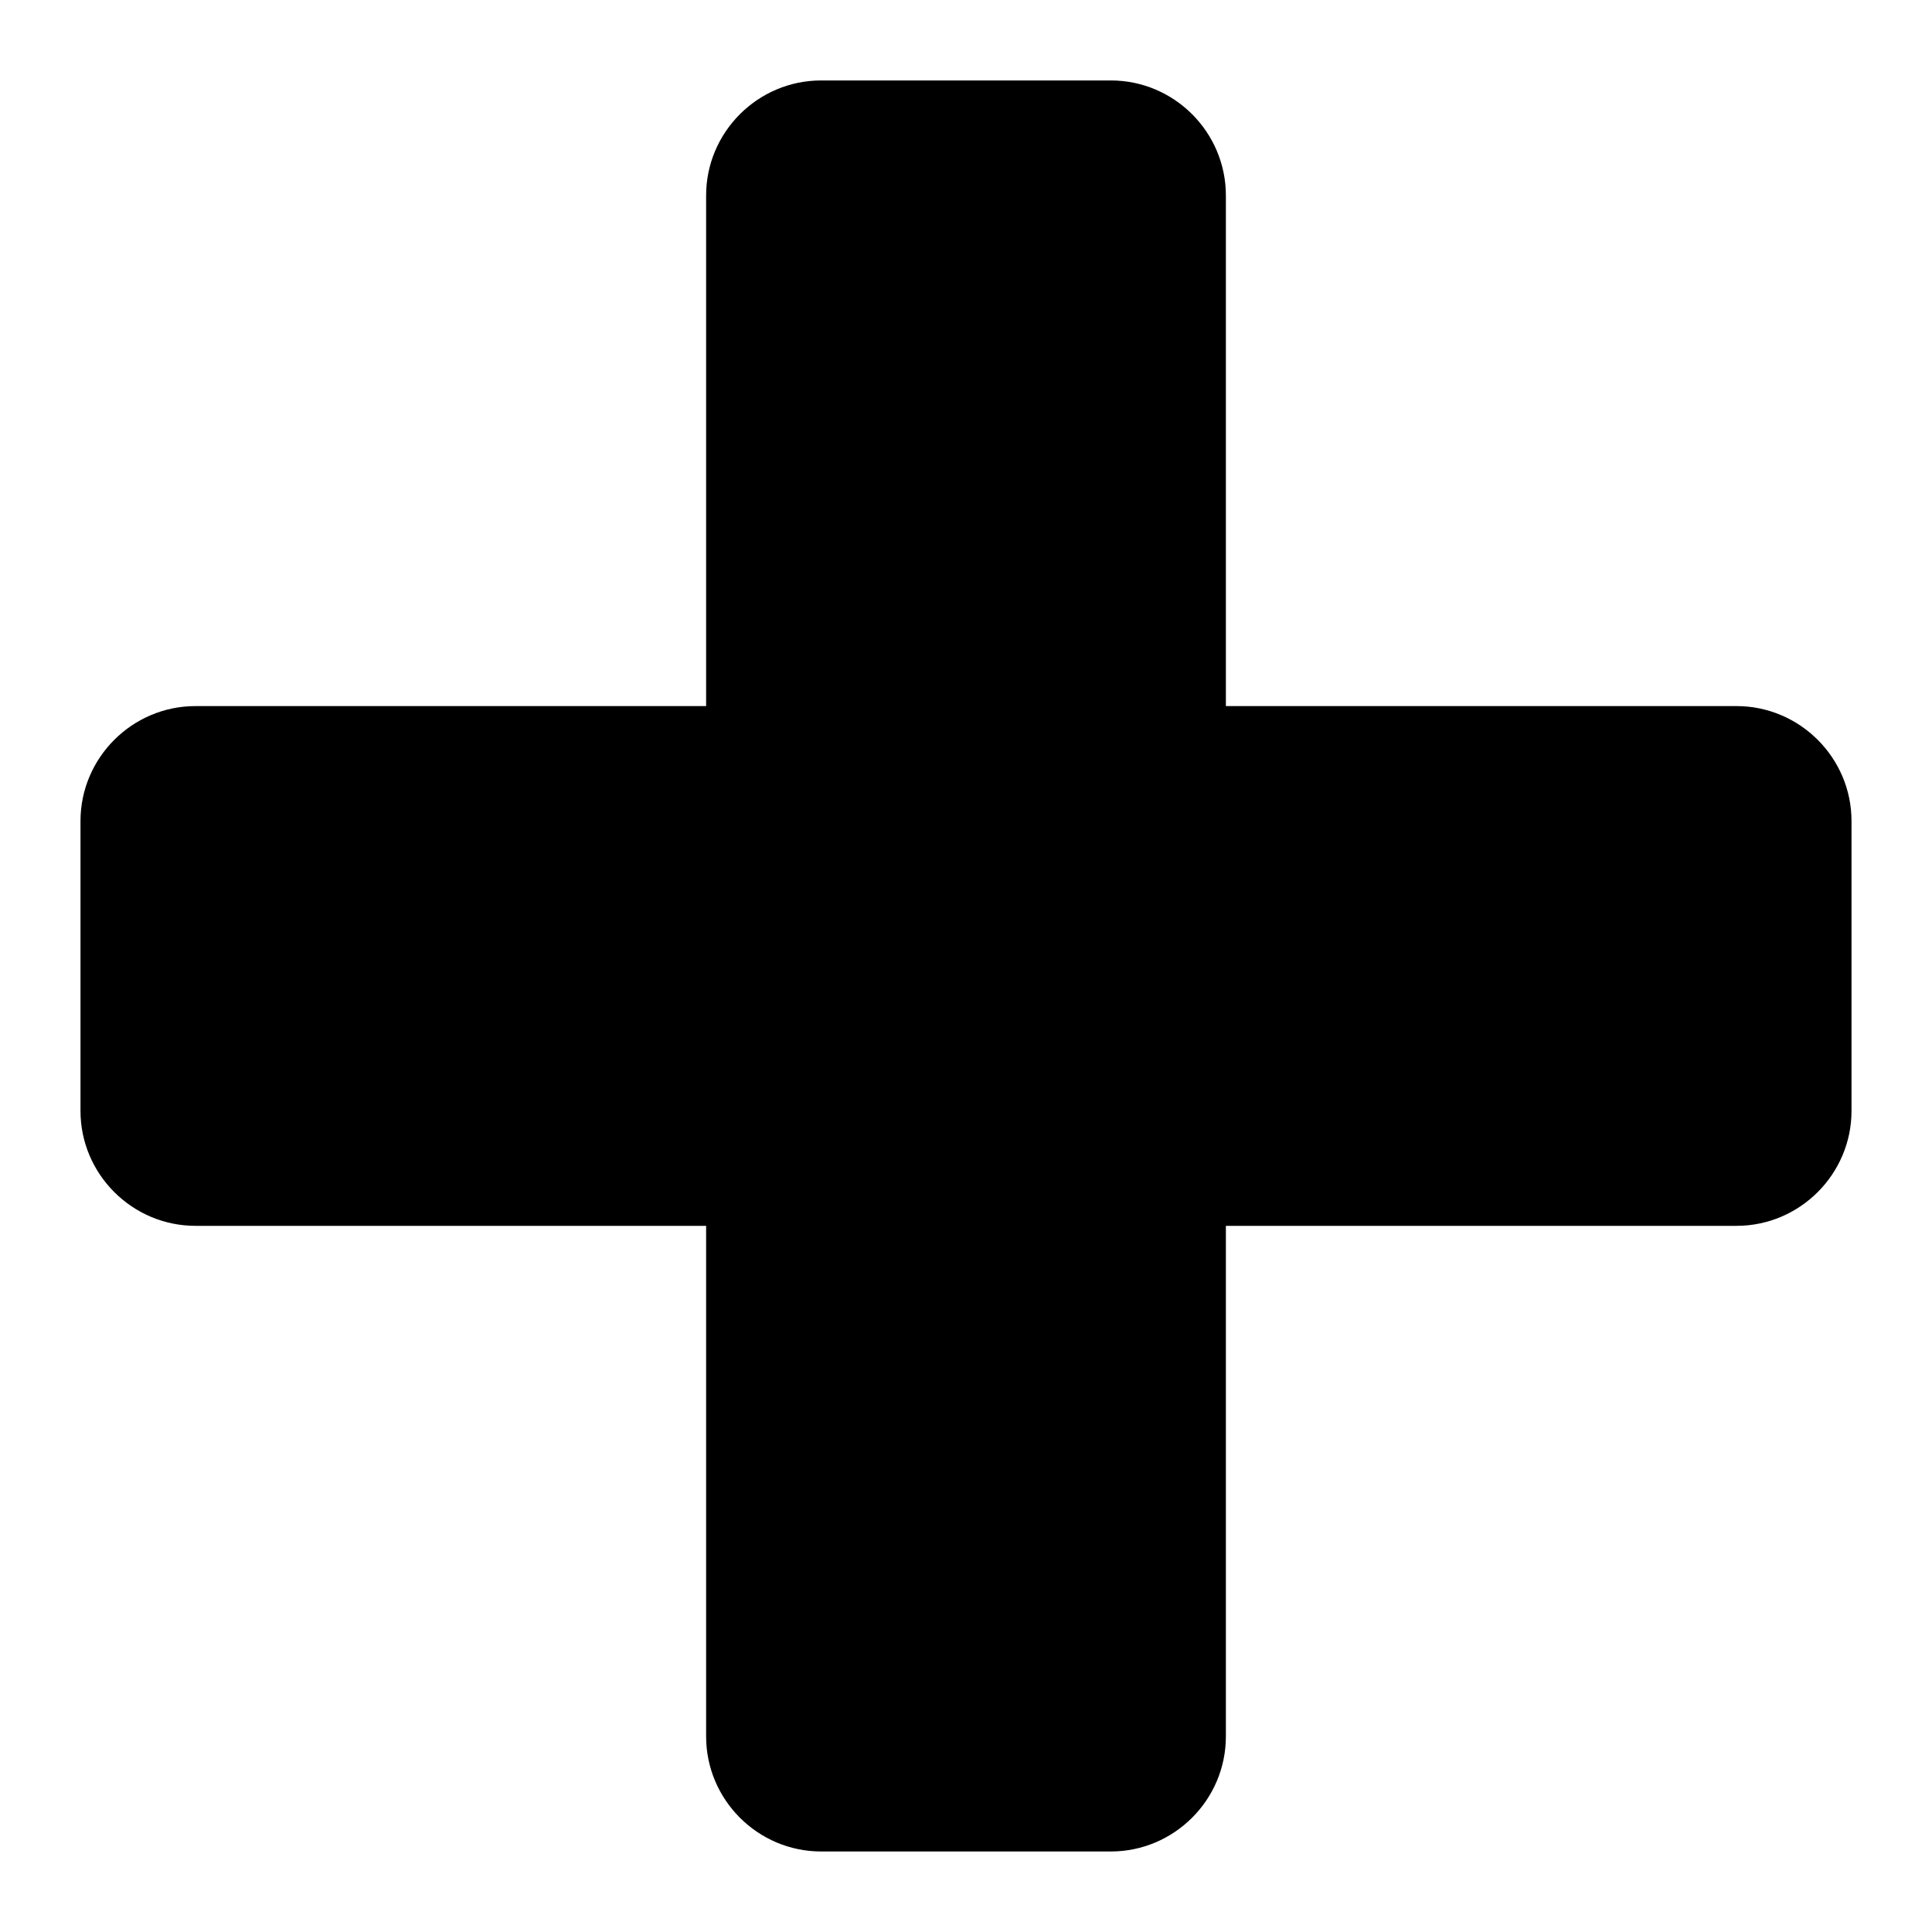
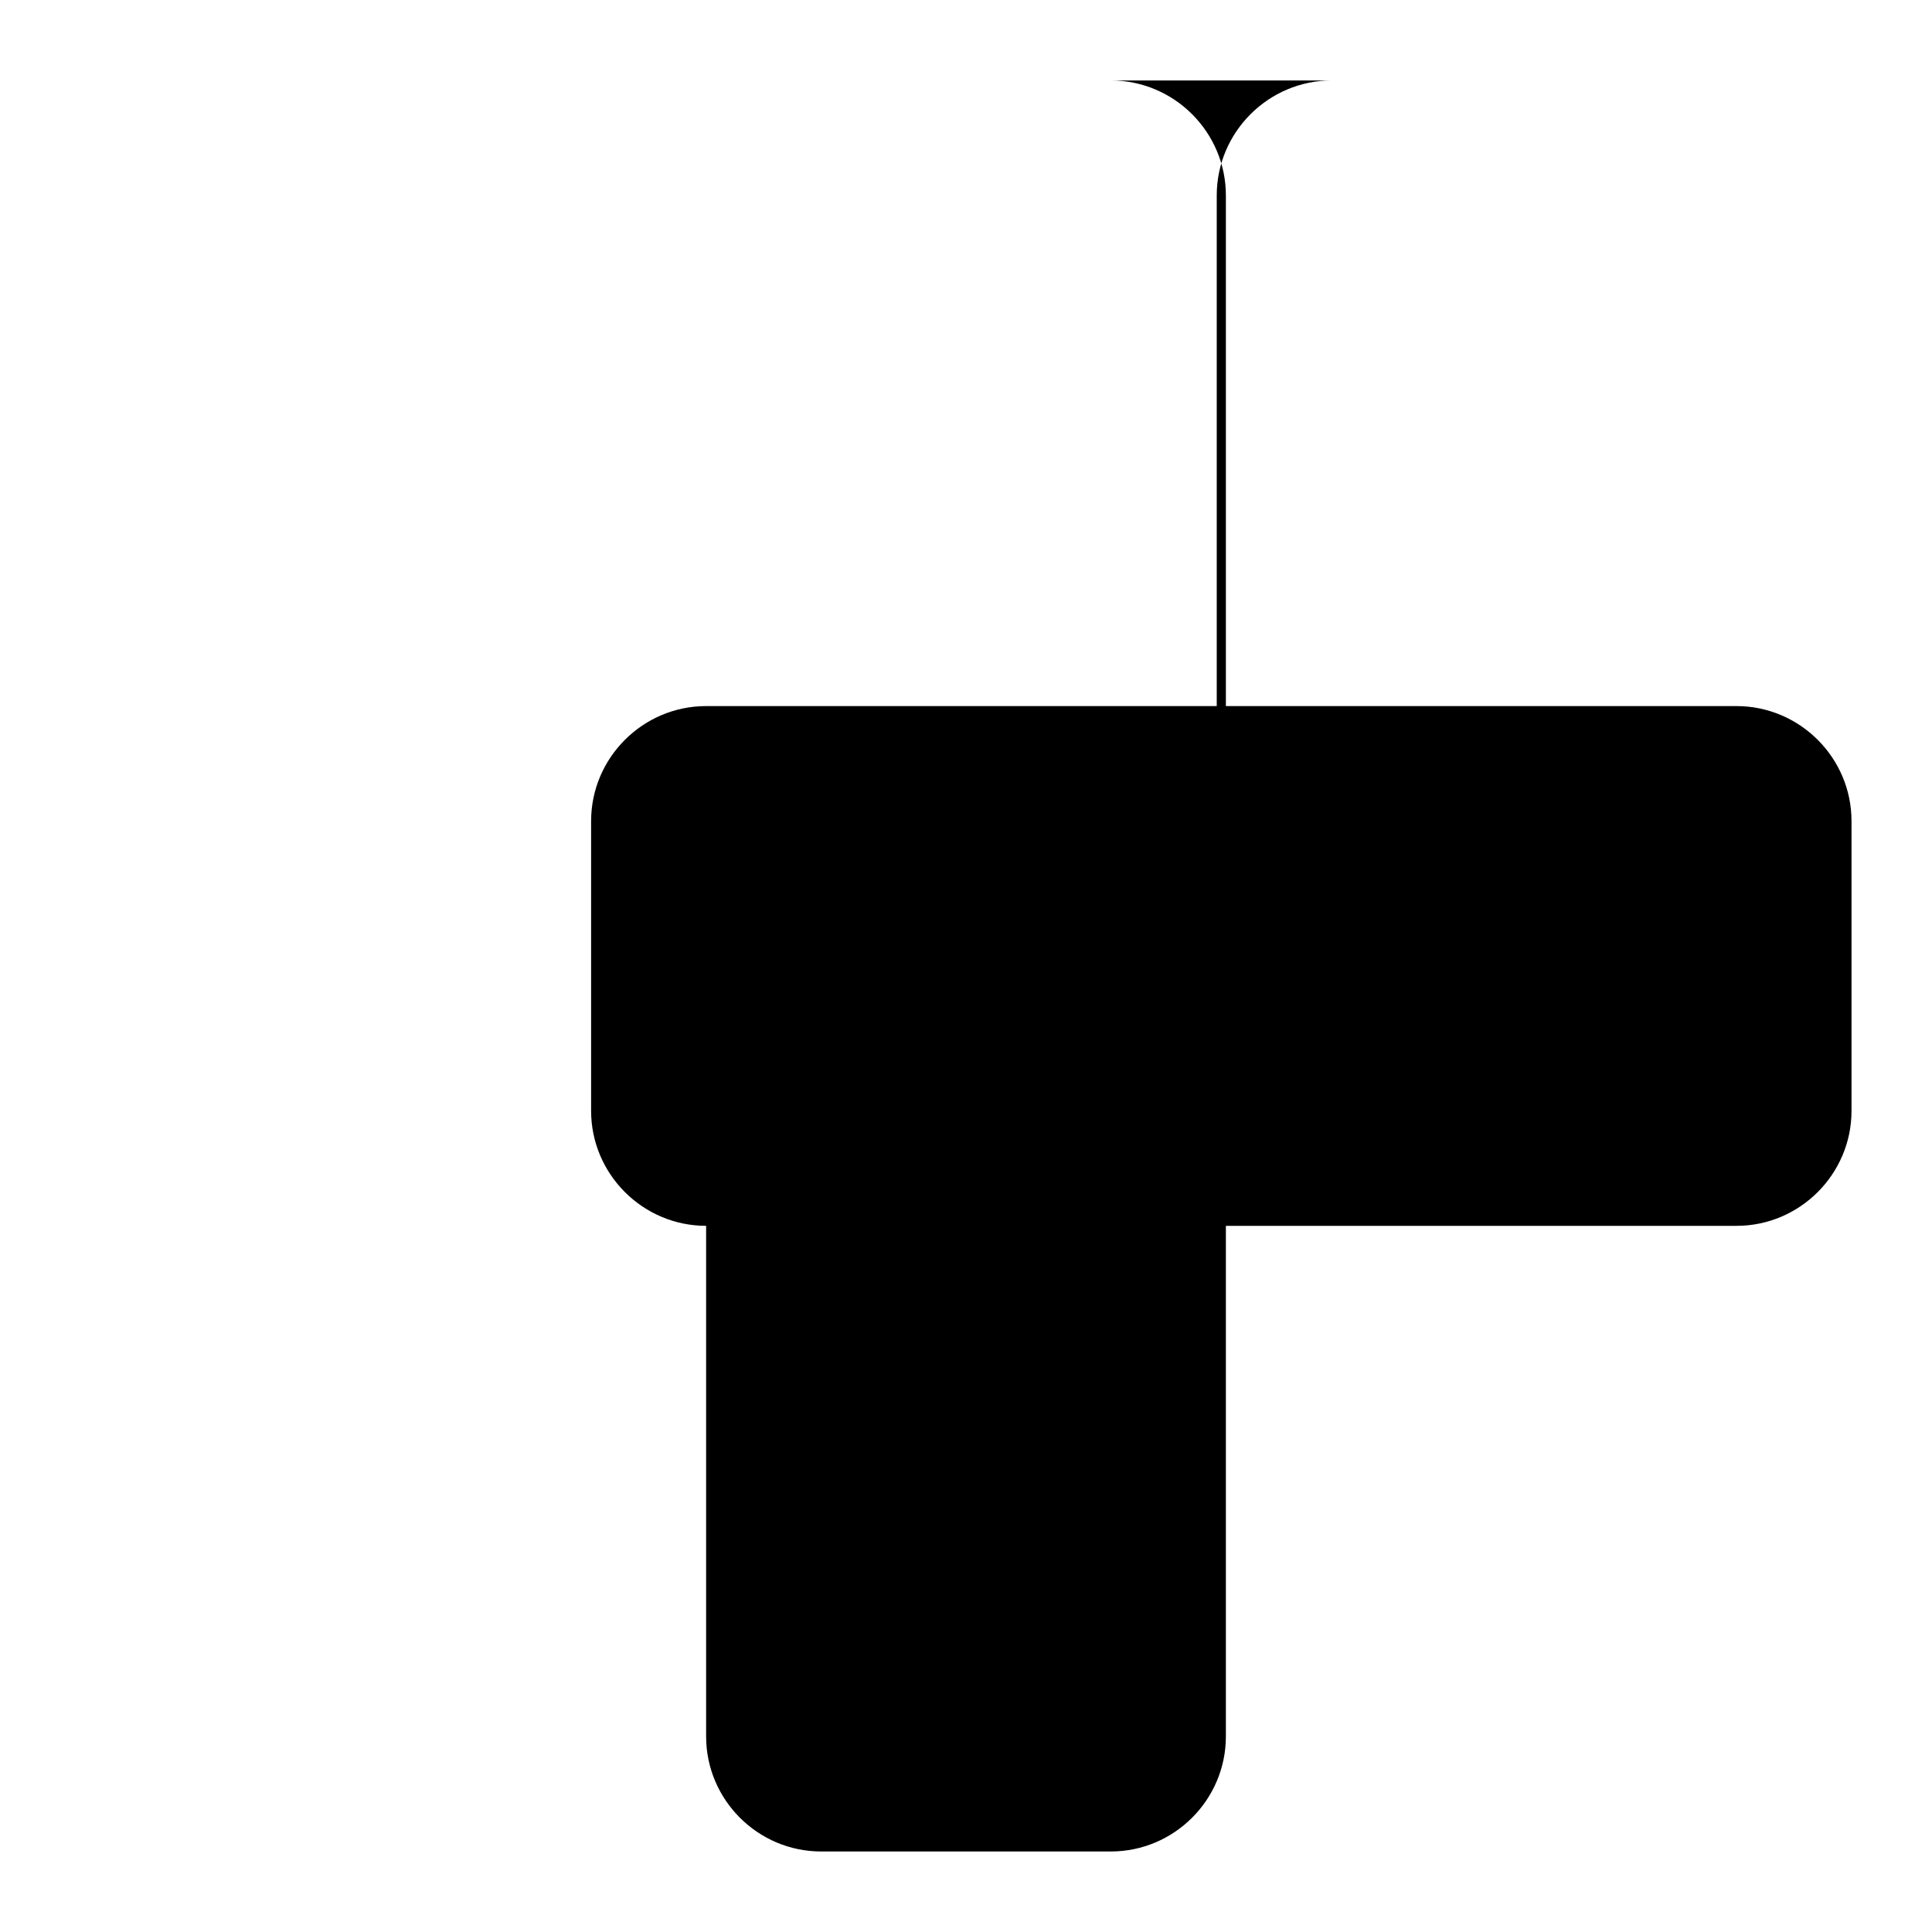
<svg xmlns="http://www.w3.org/2000/svg" fill="#000000" width="800px" height="800px" version="1.1" viewBox="144 144 512 512">
-   <path d="m361.61 165.32h76.781c16.777 0 30.48 13.703 30.48 30.48v135.32h135.32c16.777 0 30.48 13.703 30.48 30.48v76.781c0 16.777-13.703 30.48-30.48 30.48h-135.32v135.32c0 16.777-13.703 30.48-30.48 30.48h-76.781c-16.777 0-30.48-13.703-30.48-30.48v-135.32h-135.32c-16.777 0-30.48-13.703-30.48-30.48v-76.781c0-16.777 13.703-30.48 30.48-30.48h135.32v-135.32c0-16.777 13.703-30.48 30.48-30.48z" fill-rule="evenodd" />
+   <path d="m361.61 165.32h76.781c16.777 0 30.48 13.703 30.48 30.48v135.32h135.32c16.777 0 30.48 13.703 30.48 30.48v76.781c0 16.777-13.703 30.48-30.48 30.48h-135.32v135.32c0 16.777-13.703 30.48-30.48 30.48h-76.781c-16.777 0-30.48-13.703-30.48-30.48v-135.32c-16.777 0-30.48-13.703-30.48-30.48v-76.781c0-16.777 13.703-30.48 30.48-30.48h135.32v-135.32c0-16.777 13.703-30.48 30.48-30.48z" fill-rule="evenodd" />
</svg>